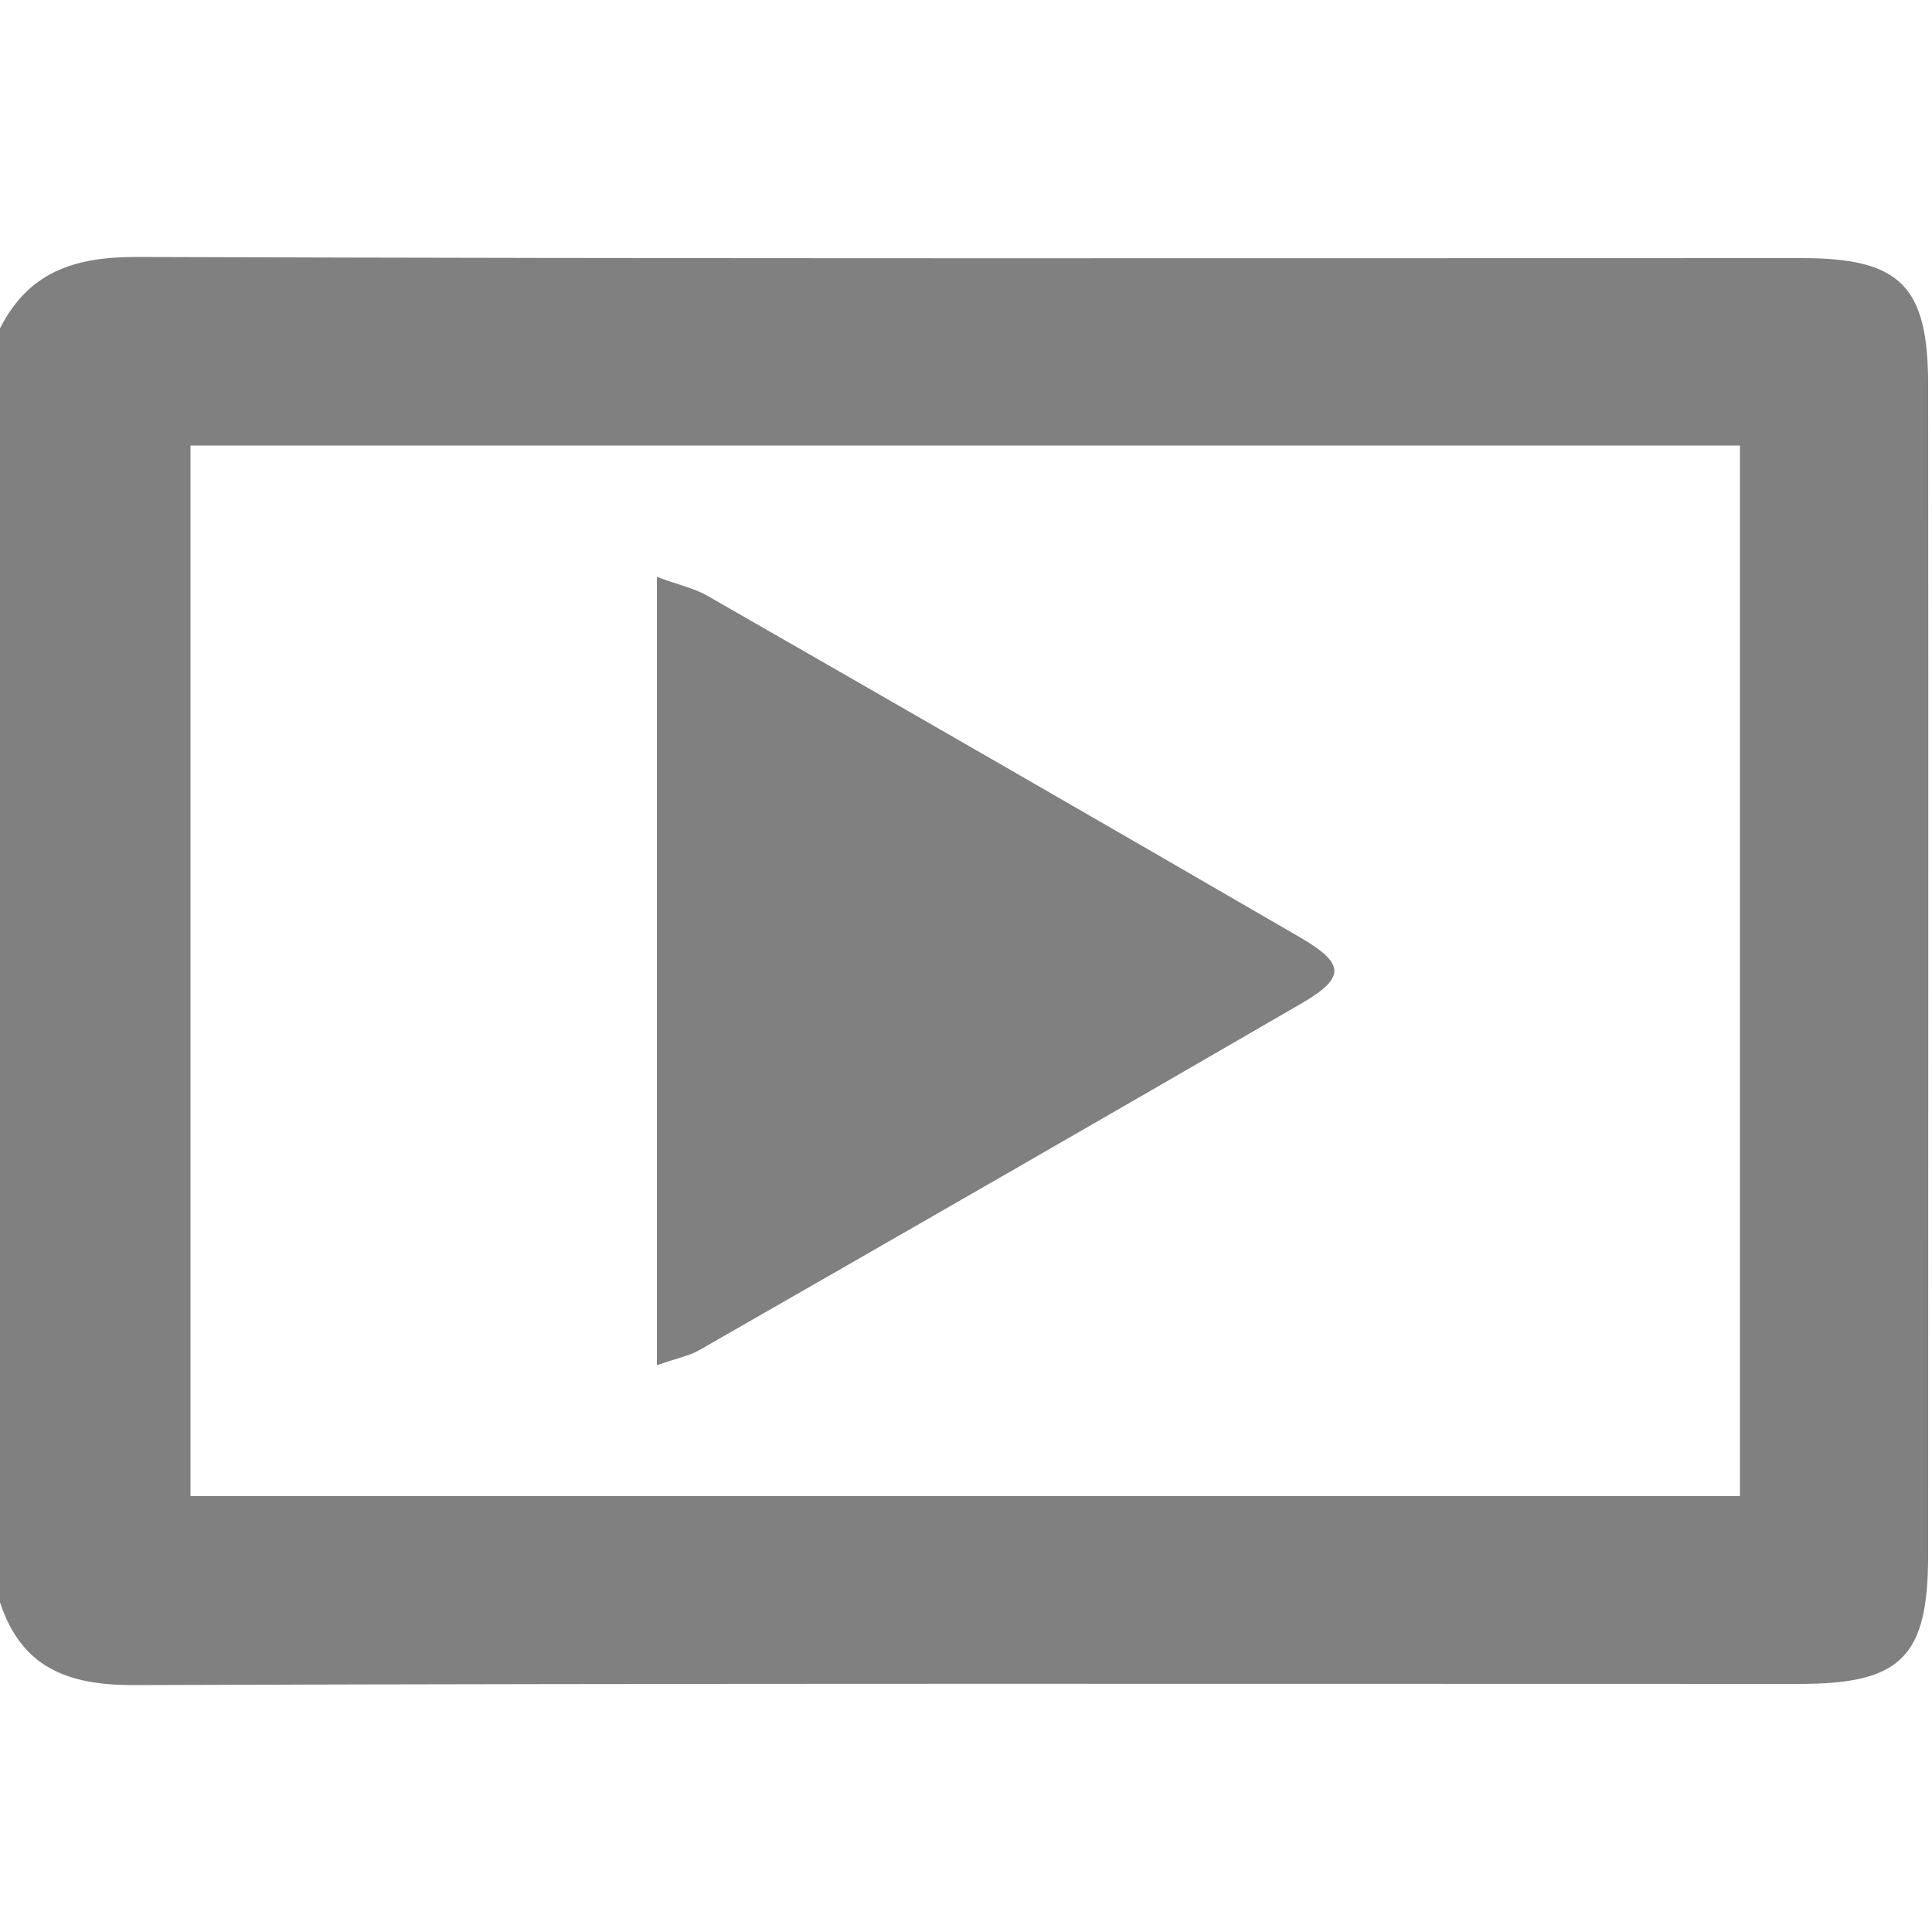
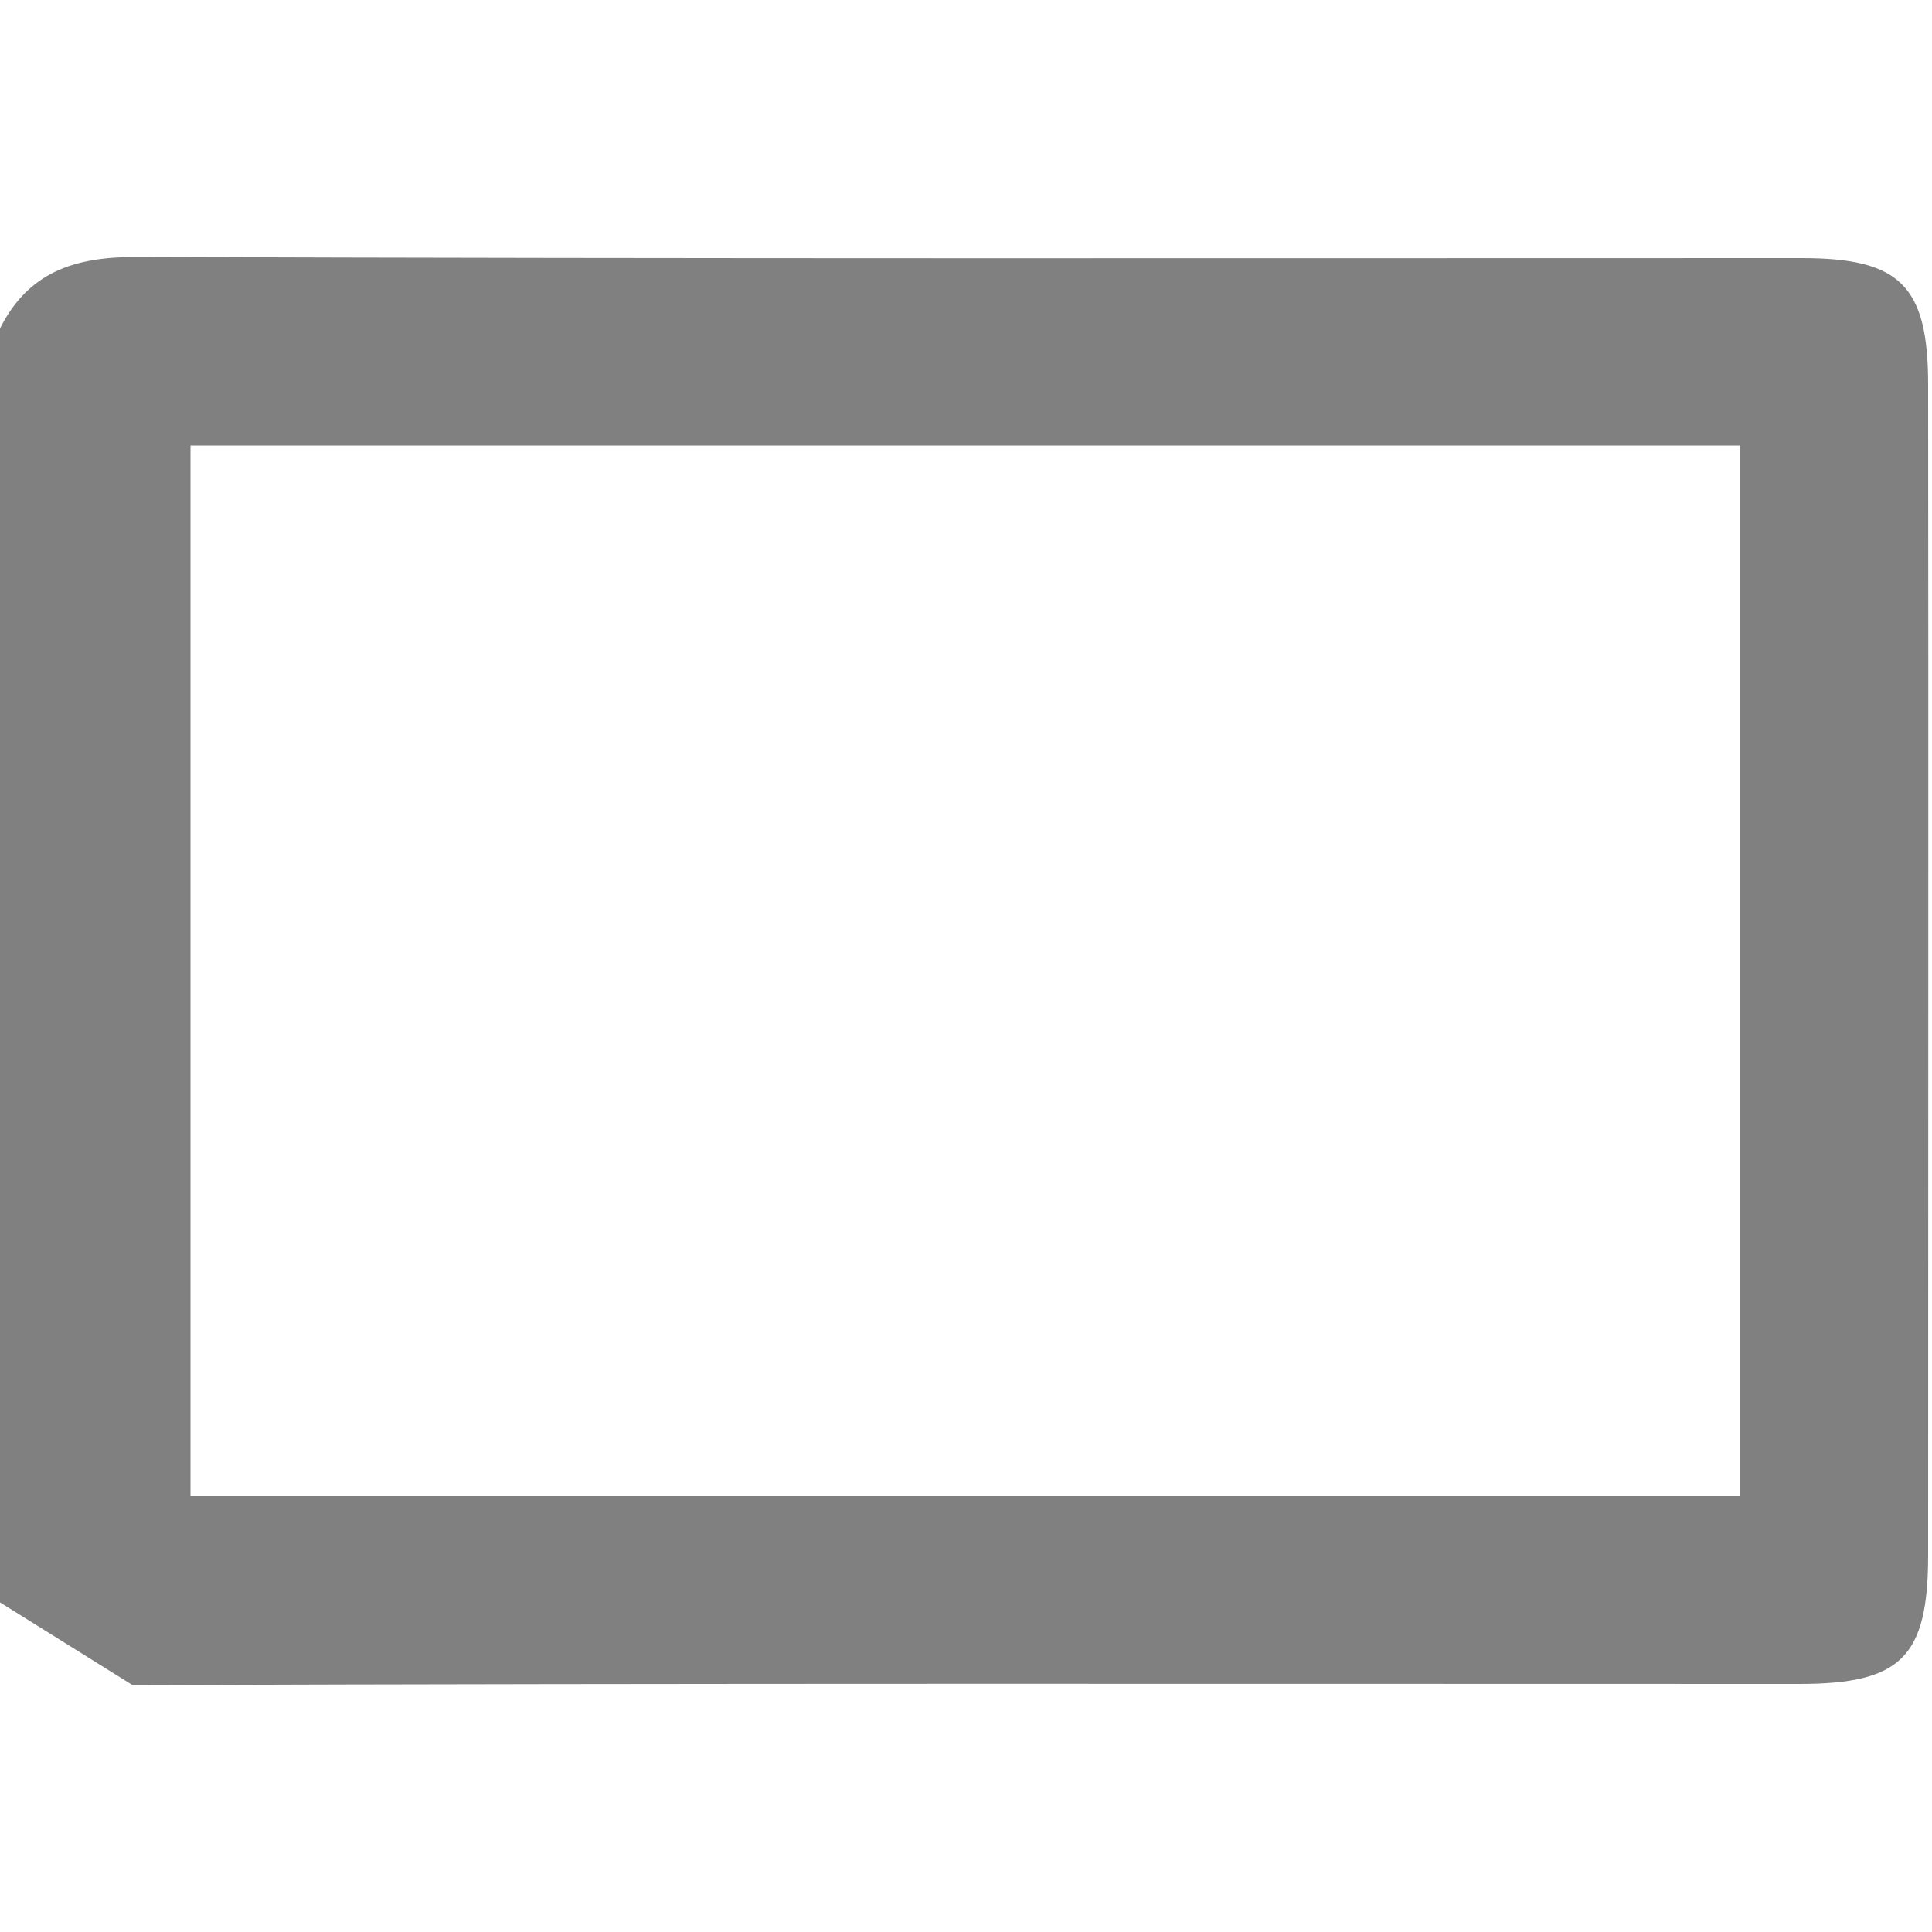
<svg xmlns="http://www.w3.org/2000/svg" id="Layer_1" x="0px" y="0px" viewBox="0 0 500 500" style="enable-background:new 0 0 500 500;" xml:space="preserve">
  <style type="text/css">
	.st0{fill:#808080;}
</style>
  <g id="M0gKmp.tif">
    <g>
-       <path class="st0" d="M0,414.7C0,304.8,0,194.9,0,85c7.3-14.5,19.1-18.5,35.1-18.5c143.8,0.5,287.5,0.3,431.3,0.3    c25.4,0,32.6,7.2,32.6,32.8c0.1,100.9,0,201.9,0,302.8c0,26.5-7,33.4-33.4,33.4c-143.8,0-287.5-0.2-431.3,0.3    C17.1,436.1,5.5,431.3,0,414.7z M49.3,387.2c134.5,0,267.6,0,401,0c0-91.3,0-181.6,0-271.9c-134.2,0-267.2,0-401,0    C49.3,206.3,49.3,296.1,49.3,387.2z" />
-       <path class="st0" d="M170,353.3c0-68.8,0-135.2,0-204c5.4,2,9.6,2.9,13.1,4.9c51.1,29.3,102.2,58.7,153.2,88.3    c11.9,6.9,12,10.5,0.5,17.2C284.9,289.8,233,319.6,181,349.4C178.6,350.8,175.6,351.4,170,353.3z" />
+       <path class="st0" d="M0,414.7C0,304.8,0,194.9,0,85c7.3-14.5,19.1-18.5,35.1-18.5c143.8,0.5,287.5,0.3,431.3,0.3    c25.4,0,32.6,7.2,32.6,32.8c0.1,100.9,0,201.9,0,302.8c0,26.5-7,33.4-33.4,33.4c-143.8,0-287.5-0.2-431.3,0.3    z M49.3,387.2c134.5,0,267.6,0,401,0c0-91.3,0-181.6,0-271.9c-134.2,0-267.2,0-401,0    C49.3,206.3,49.3,296.1,49.3,387.2z" />
    </g>
  </g>
</svg>